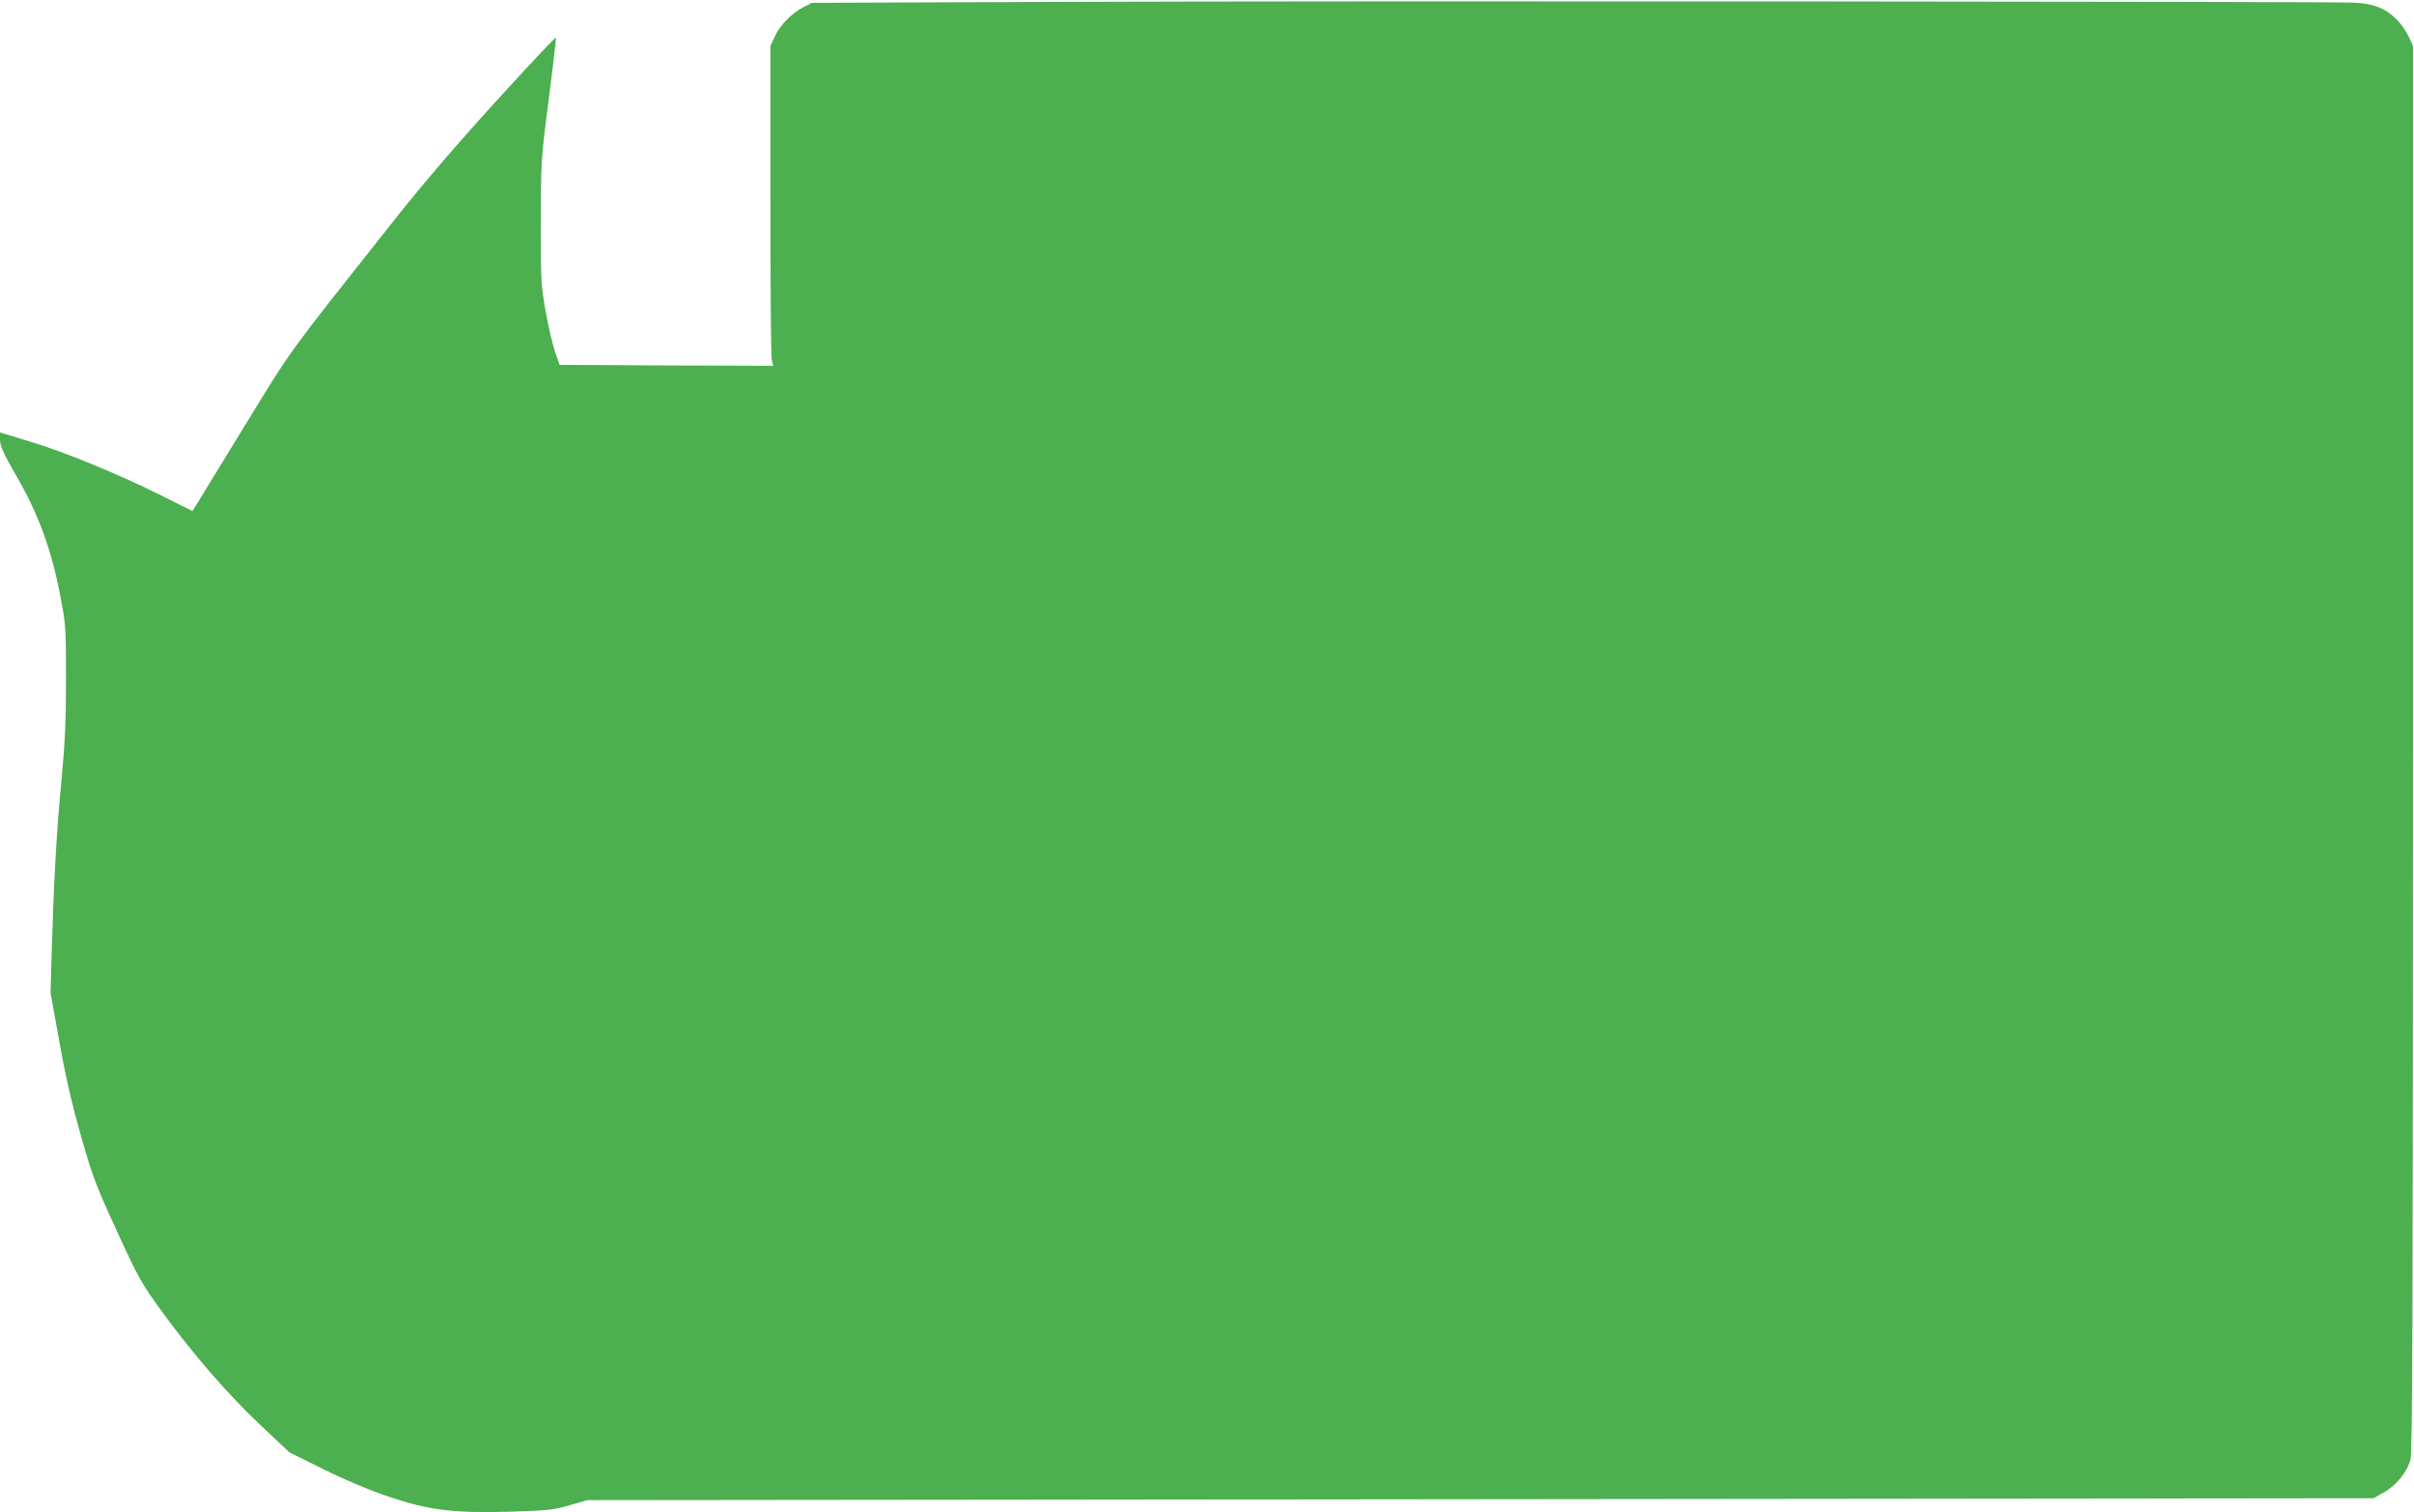
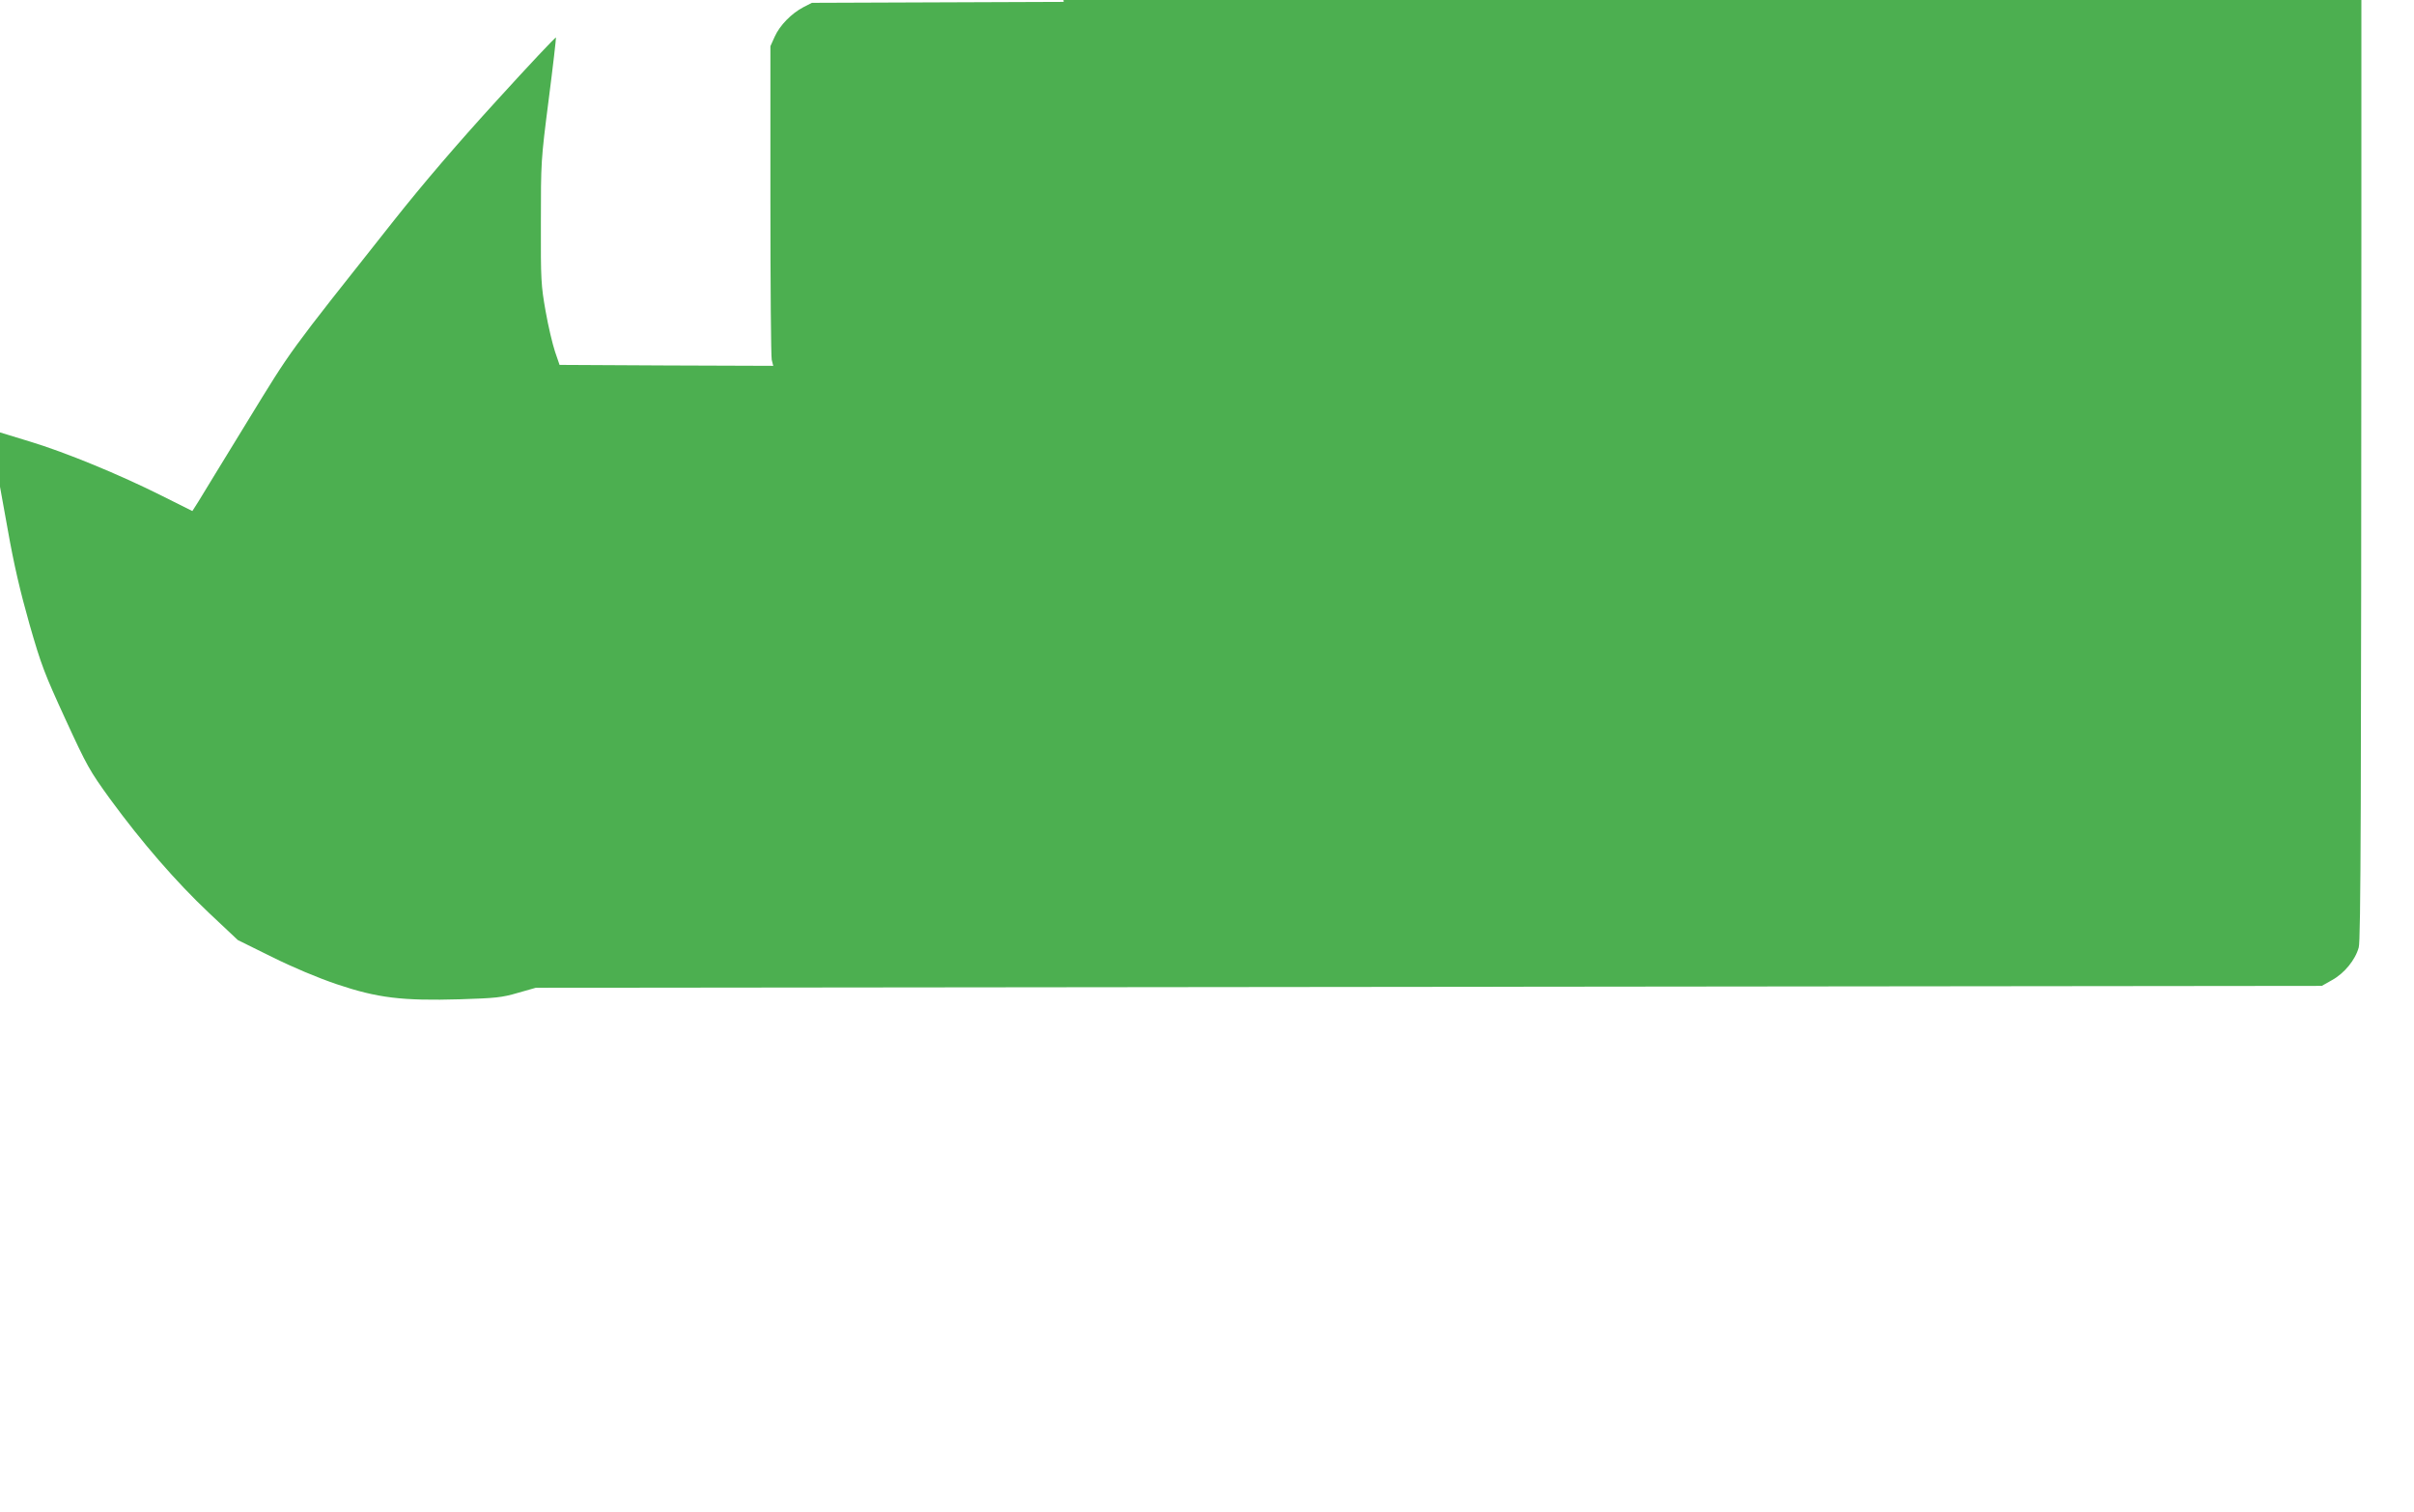
<svg xmlns="http://www.w3.org/2000/svg" version="1.0" width="1280pt" height="802pt" viewBox="0 0 1280 802" preserveAspectRatio="xMidYMid meet">
  <g transform="translate(0,802) scale(0.1,-0.1)" fill="#4caf50" stroke="none">
-     <path d="M5640 8010 l-1335 -5 -45 -23 c-63 -33 -125 -96 -152 -156 l-23 -51 0 -815 c0 -448 3 -830 7 -848 l8 -32 -567 2 -566 3 -24 70 c-13 39 -36 135 -50 215 -24 136 -26 164 -25 470 0 321 0 329 41 649 23 178 40 328 39 332 -2 4 -143 -146 -314 -334 -210 -230 -389 -439 -546 -637 -575 -726 -534 -670 -777 -1066 -124 -203 -241 -393 -258 -422 l-33 -52 -162 81 c-223 112 -512 231 -701 288 l-157 48 0 -40 c0 -32 18 -71 90 -196 114 -198 184 -390 229 -627 30 -156 31 -170 31 -443 0 -221 -5 -336 -24 -539 -26 -266 -41 -542 -52 -912 l-6 -215 47 -260 c33 -187 66 -328 115 -501 63 -220 80 -263 191 -505 114 -248 128 -273 236 -422 168 -230 352 -442 525 -605 l153 -144 180 -89 c113 -56 241 -110 344 -145 216 -73 347 -89 656 -80 187 6 220 9 305 34 l95 27 4735 5 4735 5 55 31 c65 36 123 107 141 173 11 38 13 732 14 3771 l0 3725 -23 51 c-13 28 -42 69 -65 92 -60 59 -121 83 -225 88 -138 6 -5369 10 -6842 4z" />
+     <path d="M5640 8010 l-1335 -5 -45 -23 c-63 -33 -125 -96 -152 -156 l-23 -51 0 -815 c0 -448 3 -830 7 -848 l8 -32 -567 2 -566 3 -24 70 c-13 39 -36 135 -50 215 -24 136 -26 164 -25 470 0 321 0 329 41 649 23 178 40 328 39 332 -2 4 -143 -146 -314 -334 -210 -230 -389 -439 -546 -637 -575 -726 -534 -670 -777 -1066 -124 -203 -241 -393 -258 -422 l-33 -52 -162 81 c-223 112 -512 231 -701 288 l-157 48 0 -40 l-6 -215 47 -260 c33 -187 66 -328 115 -501 63 -220 80 -263 191 -505 114 -248 128 -273 236 -422 168 -230 352 -442 525 -605 l153 -144 180 -89 c113 -56 241 -110 344 -145 216 -73 347 -89 656 -80 187 6 220 9 305 34 l95 27 4735 5 4735 5 55 31 c65 36 123 107 141 173 11 38 13 732 14 3771 l0 3725 -23 51 c-13 28 -42 69 -65 92 -60 59 -121 83 -225 88 -138 6 -5369 10 -6842 4z" />
  </g>
</svg>